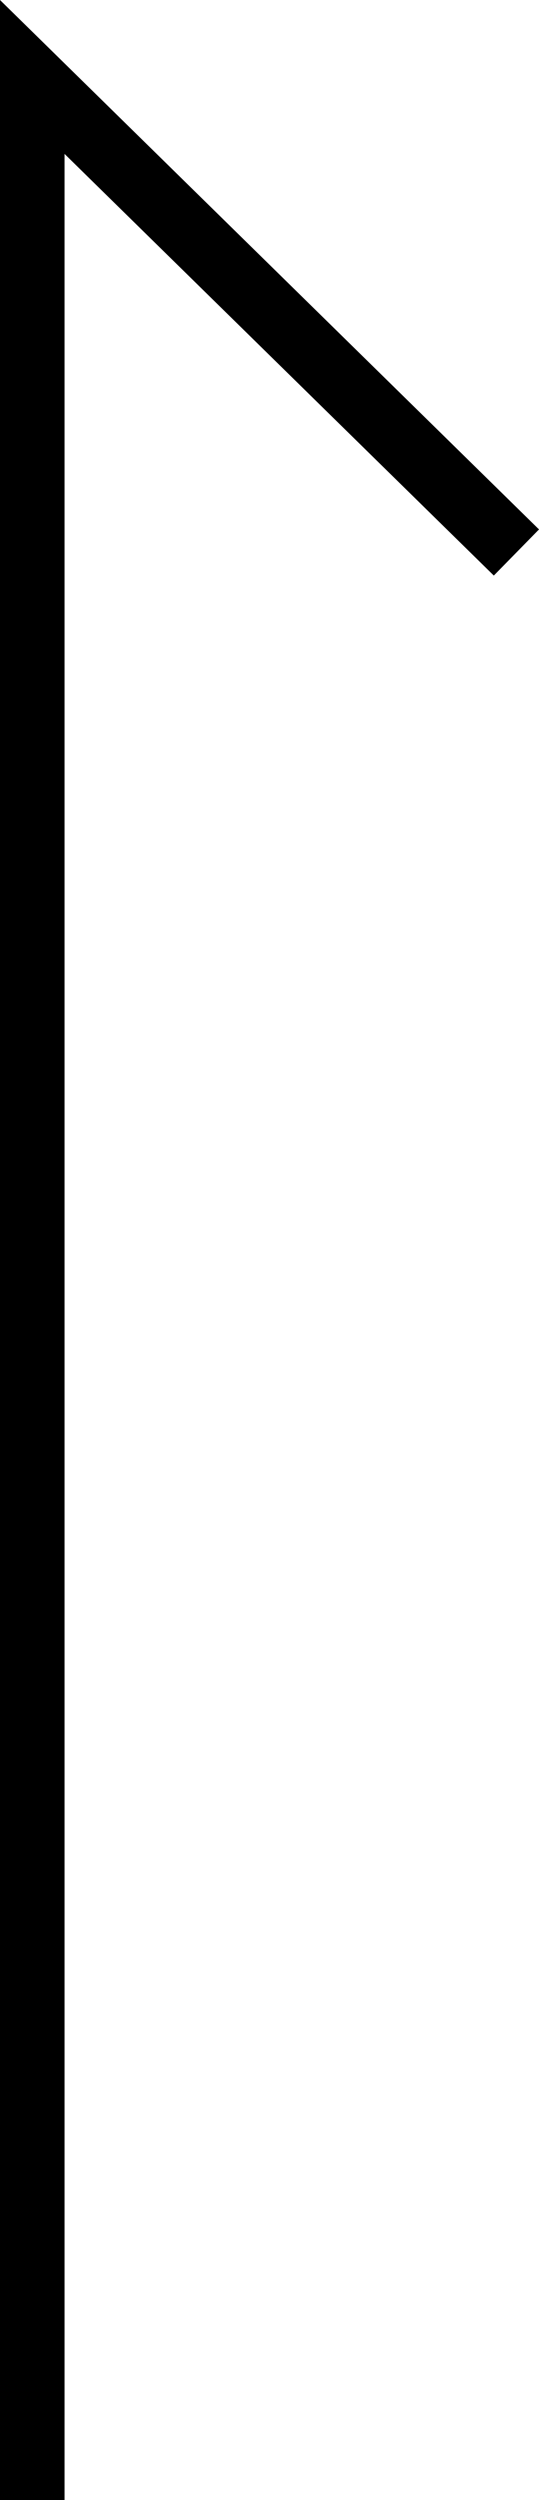
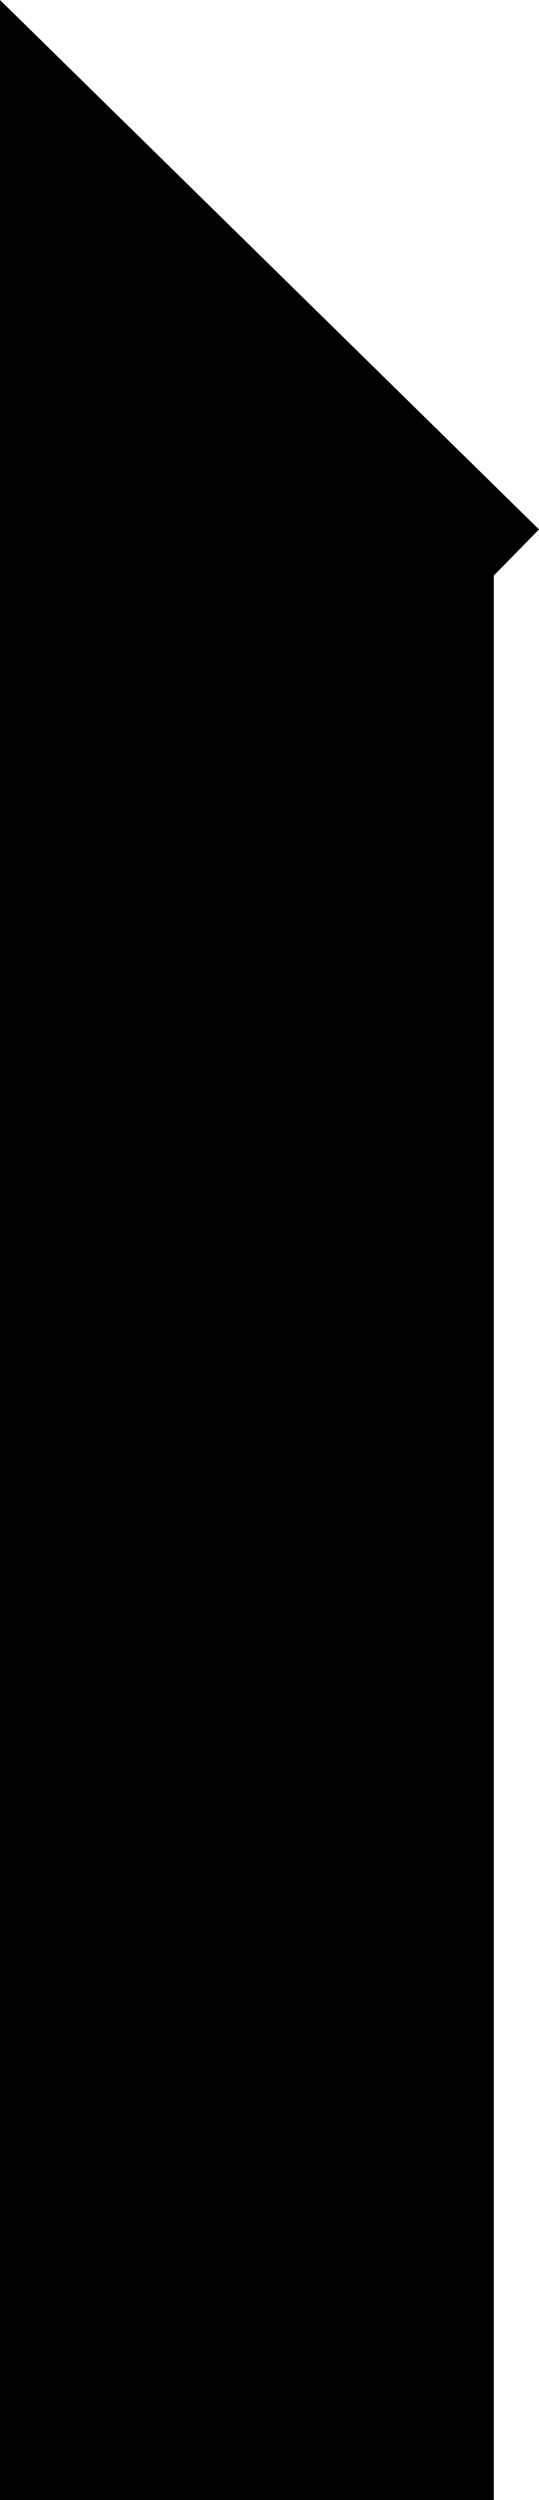
<svg xmlns="http://www.w3.org/2000/svg" width="16.7" height="77.382" viewBox="0 0 16.7 77.382">
-   <path d="M60.995,15.7l-1.428-1.4L72.618,1H0V-1H77.382Z" transform="translate(1 77.382) rotate(-90)" fill="#000" />
+   <path d="M60.995,15.7l-1.428-1.4H0V-1H77.382Z" transform="translate(1 77.382) rotate(-90)" fill="#000" />
</svg>